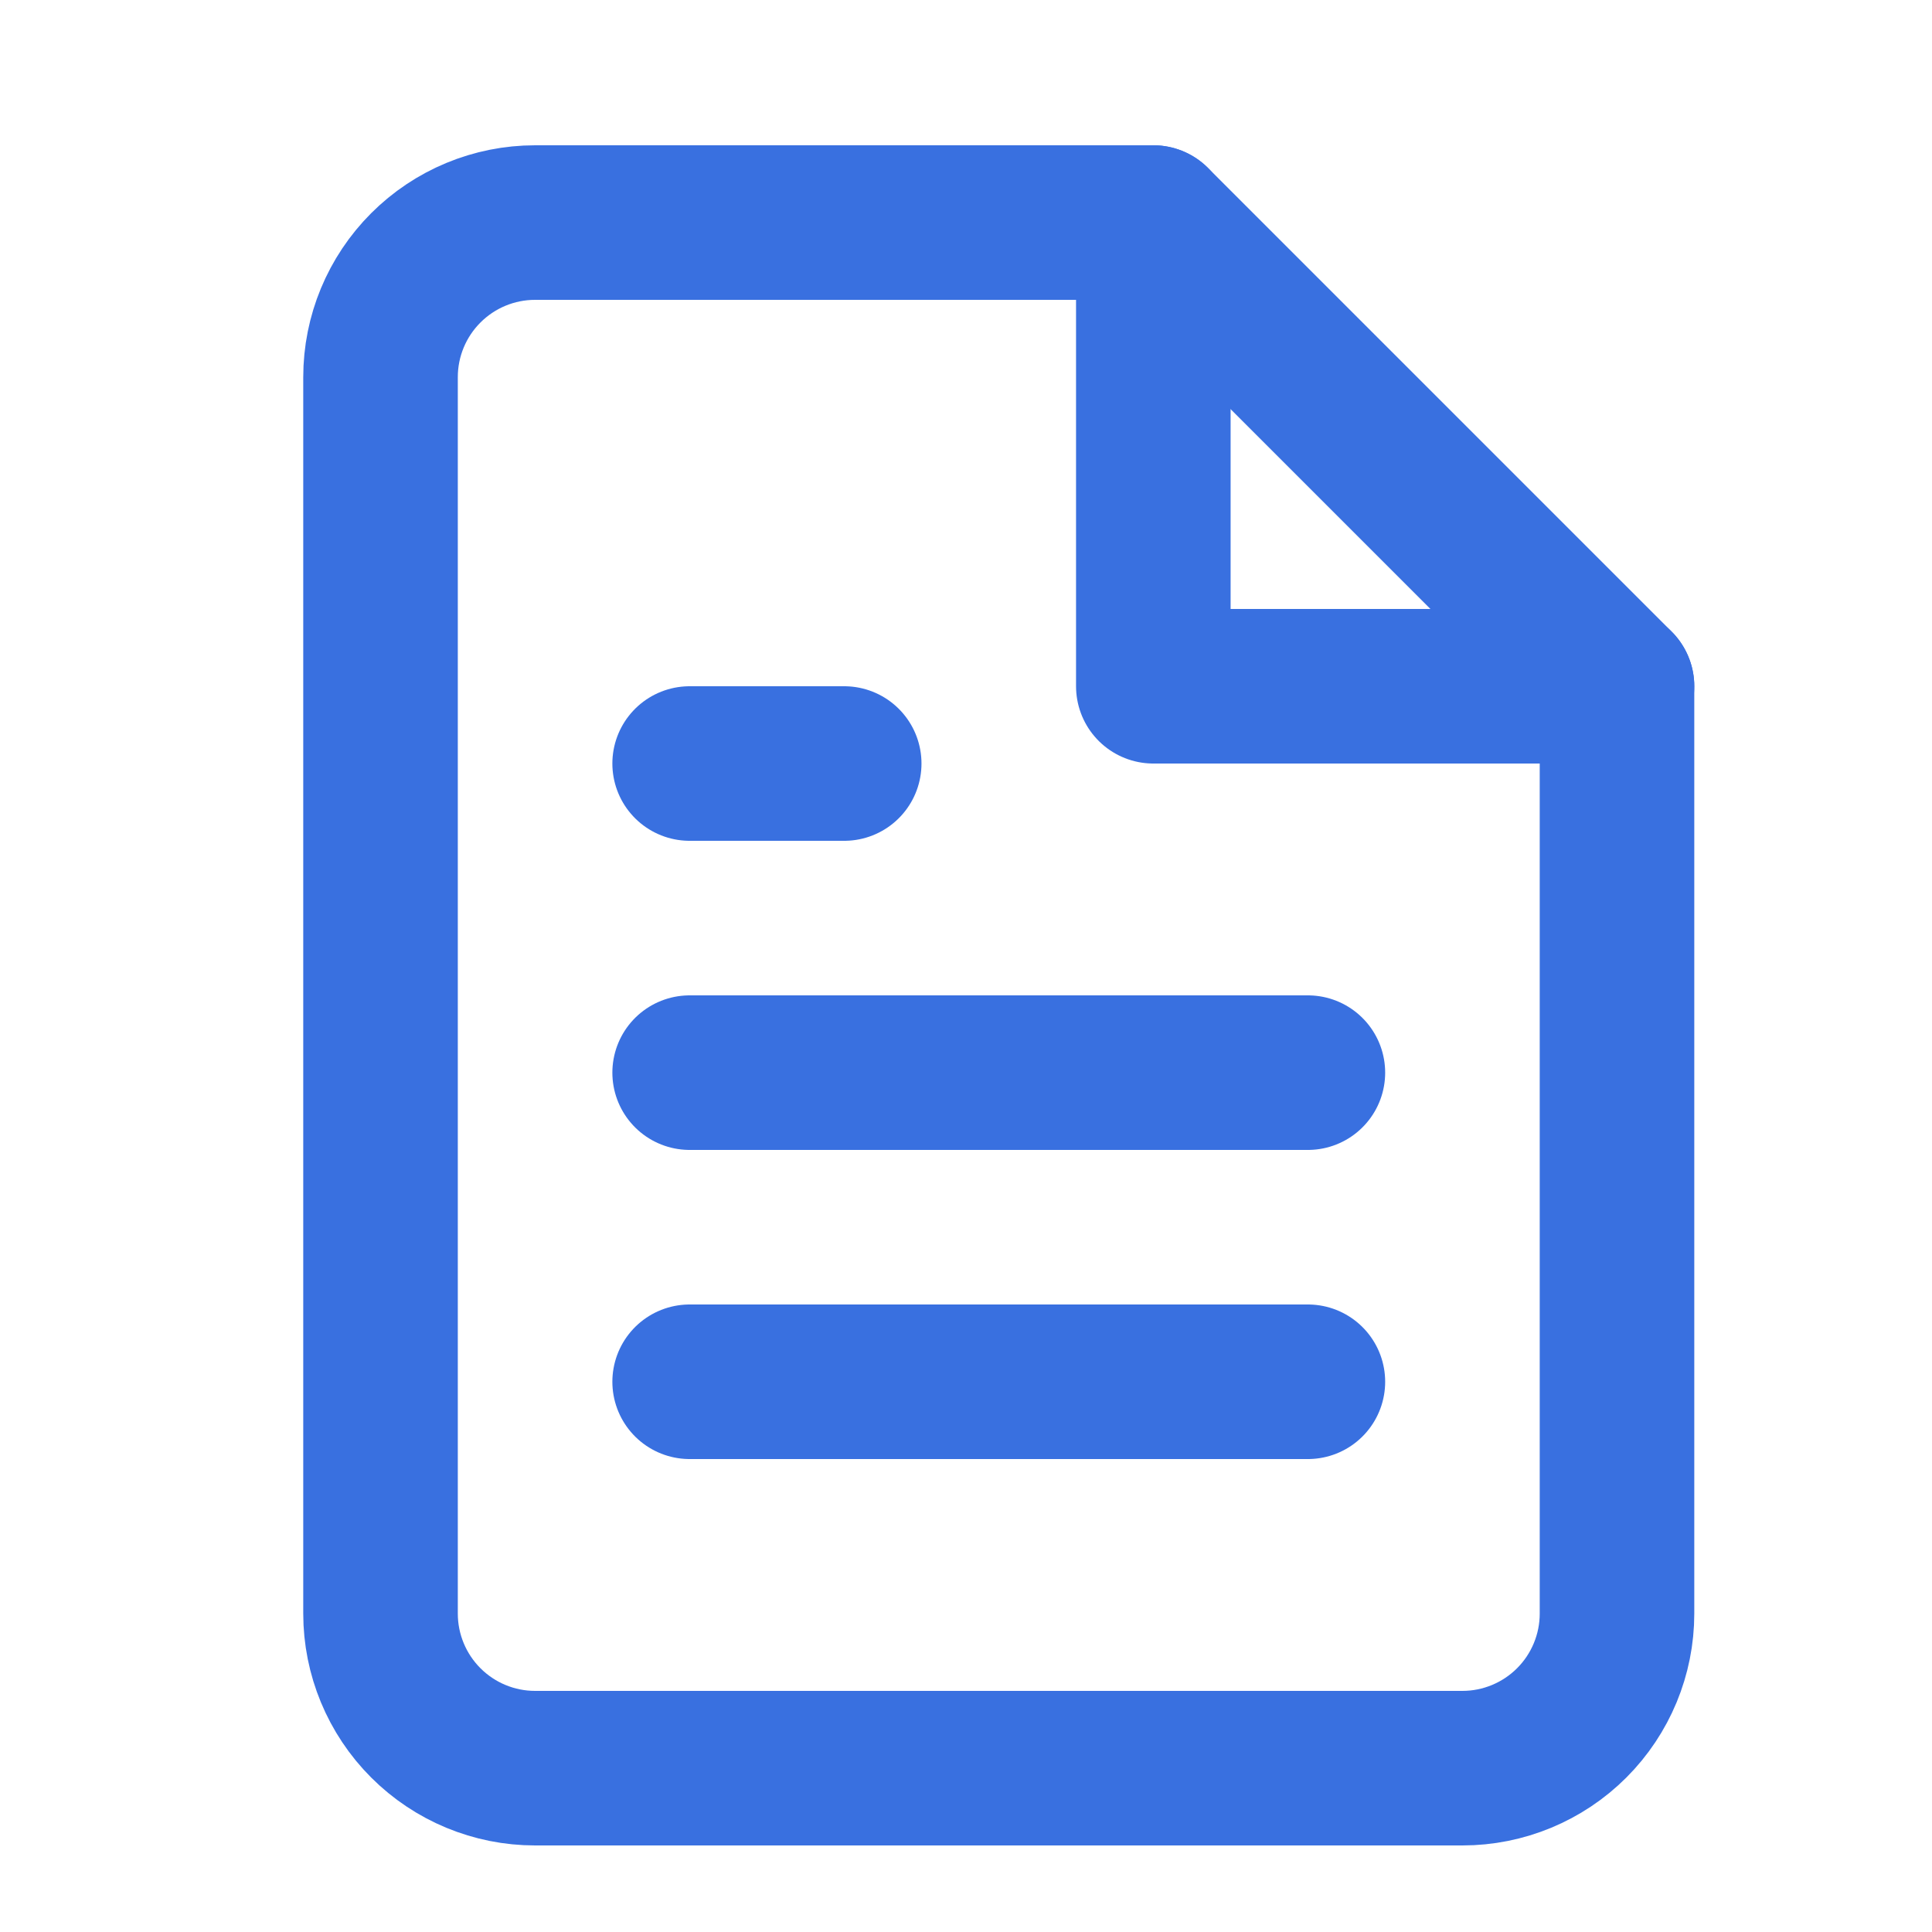
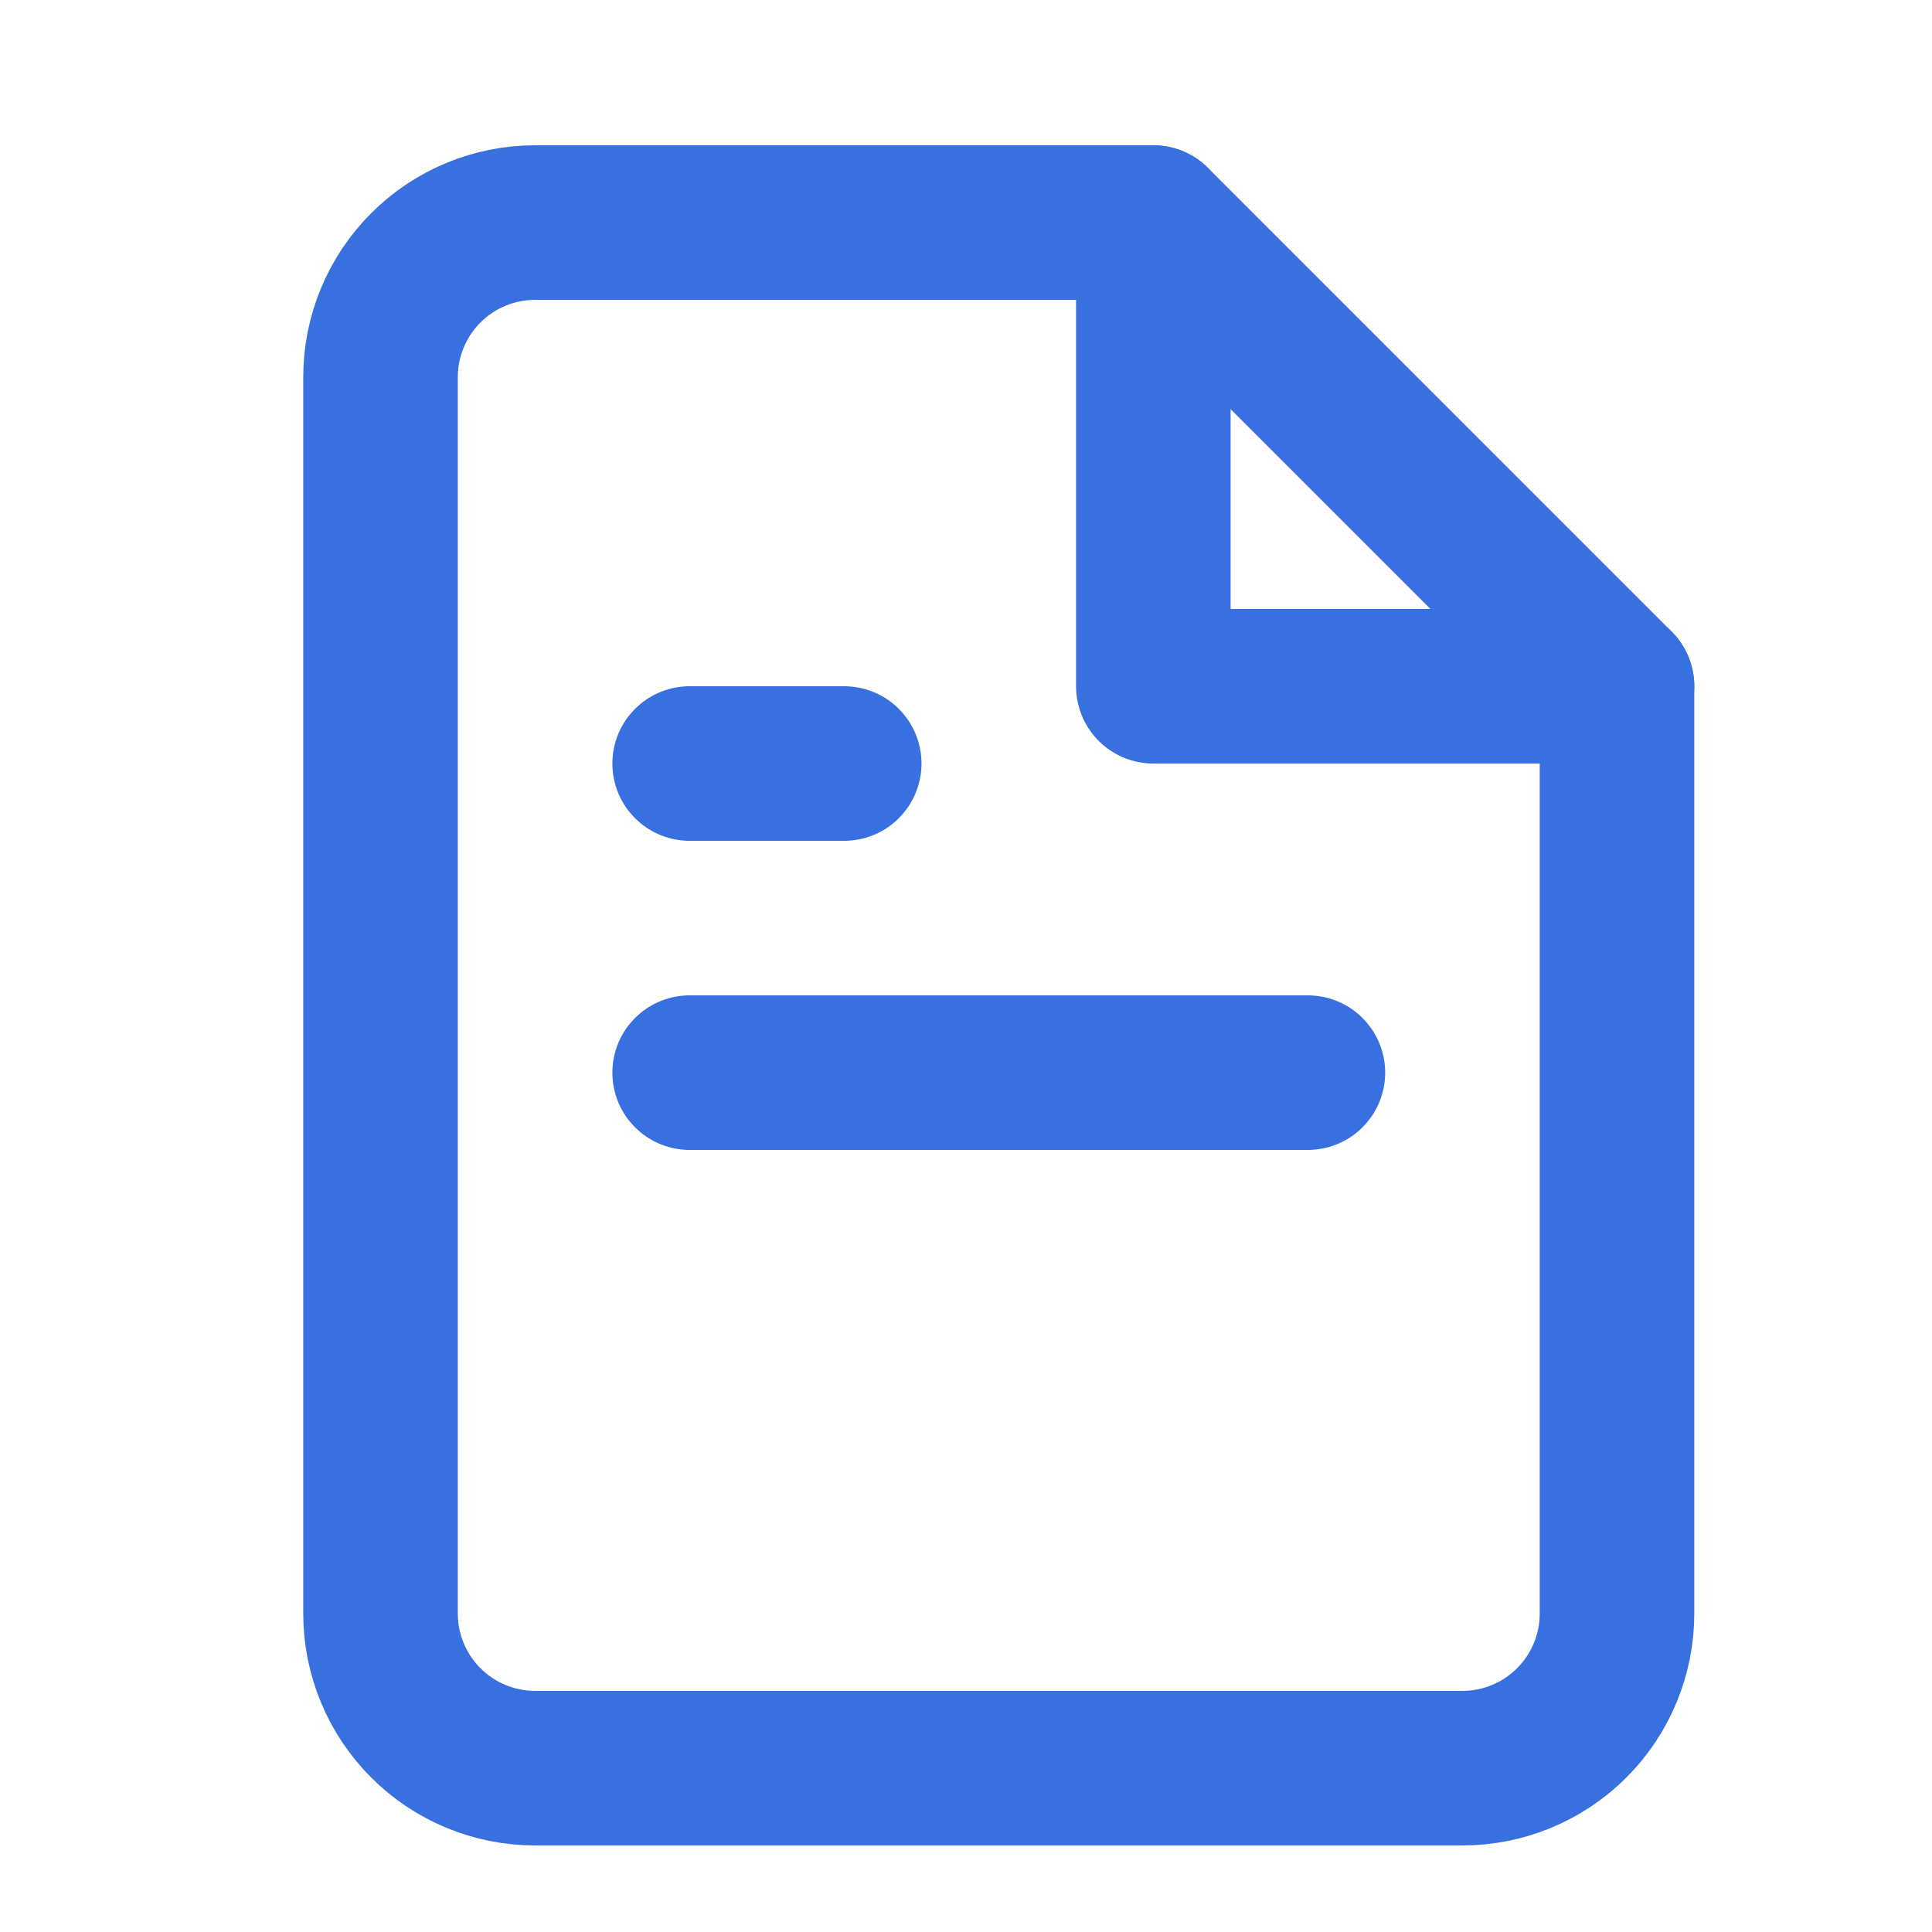
<svg xmlns="http://www.w3.org/2000/svg" width="25" height="25" viewBox="0 0 25 25" fill="none">
  <path d="M14.924 2.88H6.924C6.393 2.88 5.885 3.091 5.51 3.466C5.135 3.841 4.924 4.349 4.924 4.88V20.88C4.924 21.41 5.135 21.919 5.51 22.294C5.885 22.669 6.393 22.88 6.924 22.88H18.924C19.454 22.88 19.963 22.669 20.338 22.294C20.713 21.919 20.924 21.41 20.924 20.88V8.88L14.924 2.88Z" stroke="#3970E0" stroke-width="2" stroke-linecap="round" stroke-linejoin="round" />
  <path d="M14.924 2.88V8.88H20.924" stroke="#3970E0" stroke-width="2" stroke-linecap="round" stroke-linejoin="round" />
  <path d="M16.924 13.88H8.924" stroke="#3970E0" stroke-width="2" stroke-linecap="round" stroke-linejoin="round" />
-   <path d="M16.924 17.88H8.924" stroke="#3970E0" stroke-width="2" stroke-linecap="round" stroke-linejoin="round" />
  <path d="M10.924 9.88H9.924H8.924" stroke="#3970E0" stroke-width="2" stroke-linecap="round" stroke-linejoin="round" />
</svg>